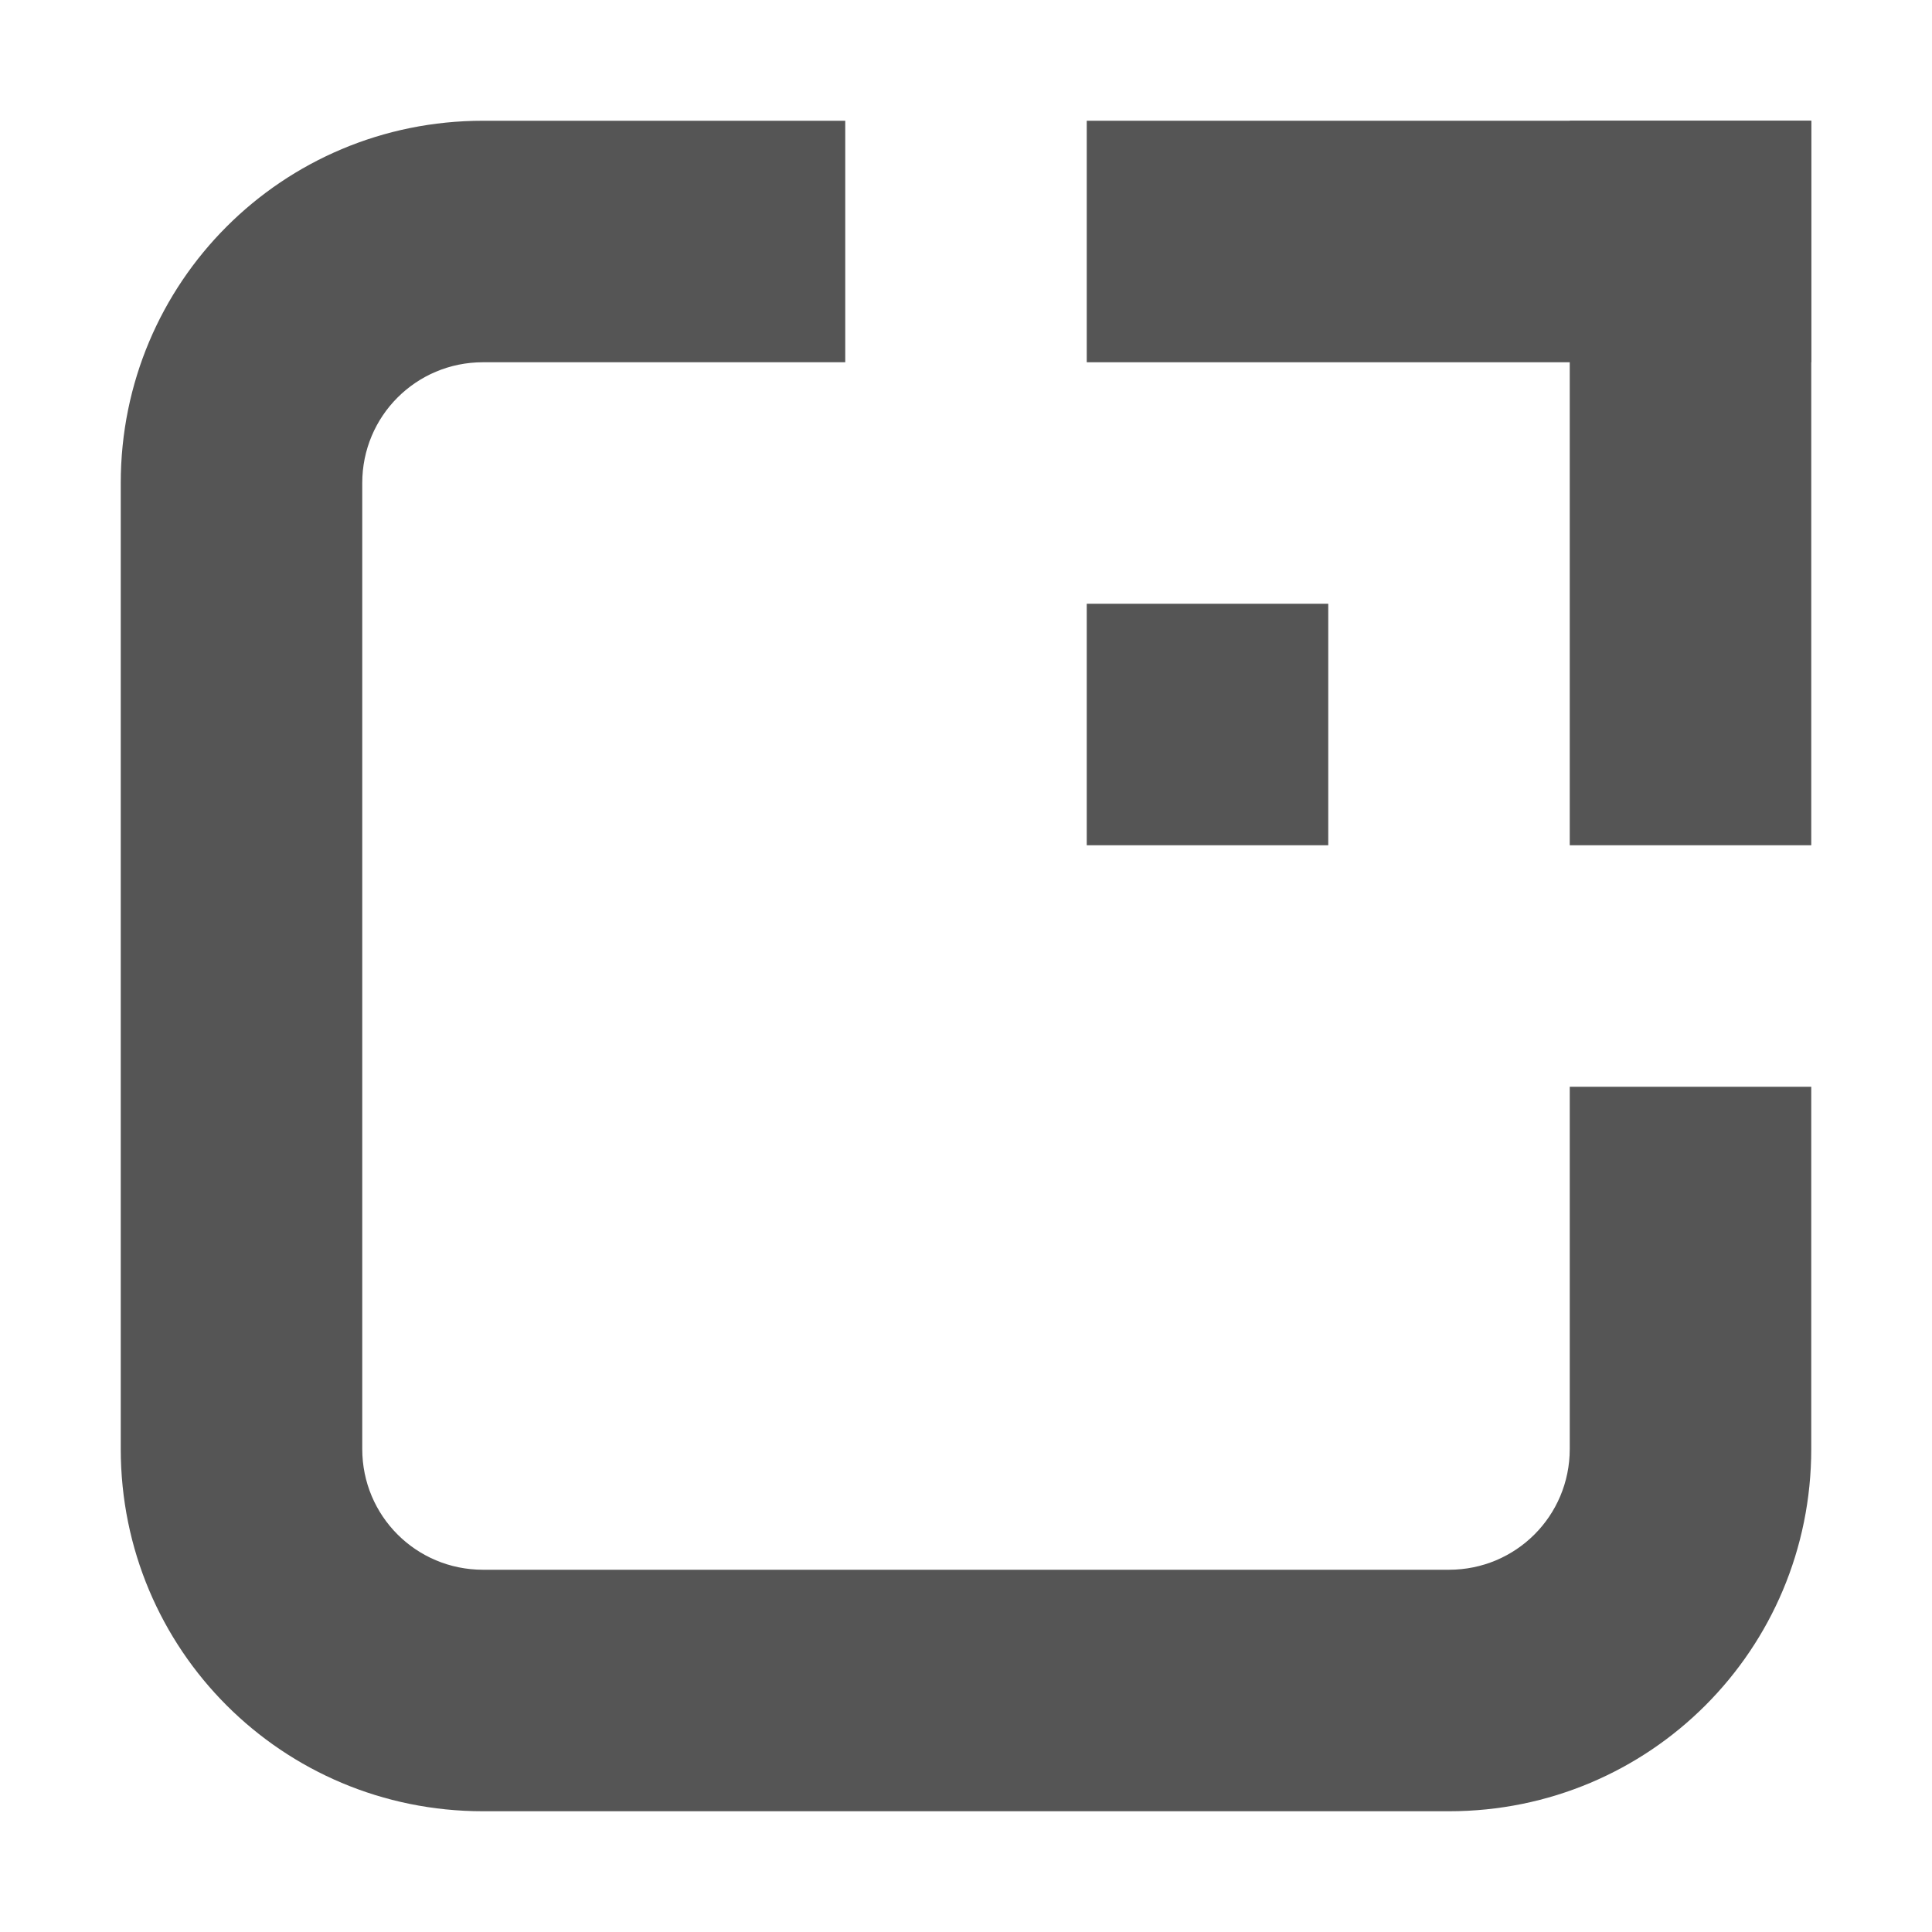
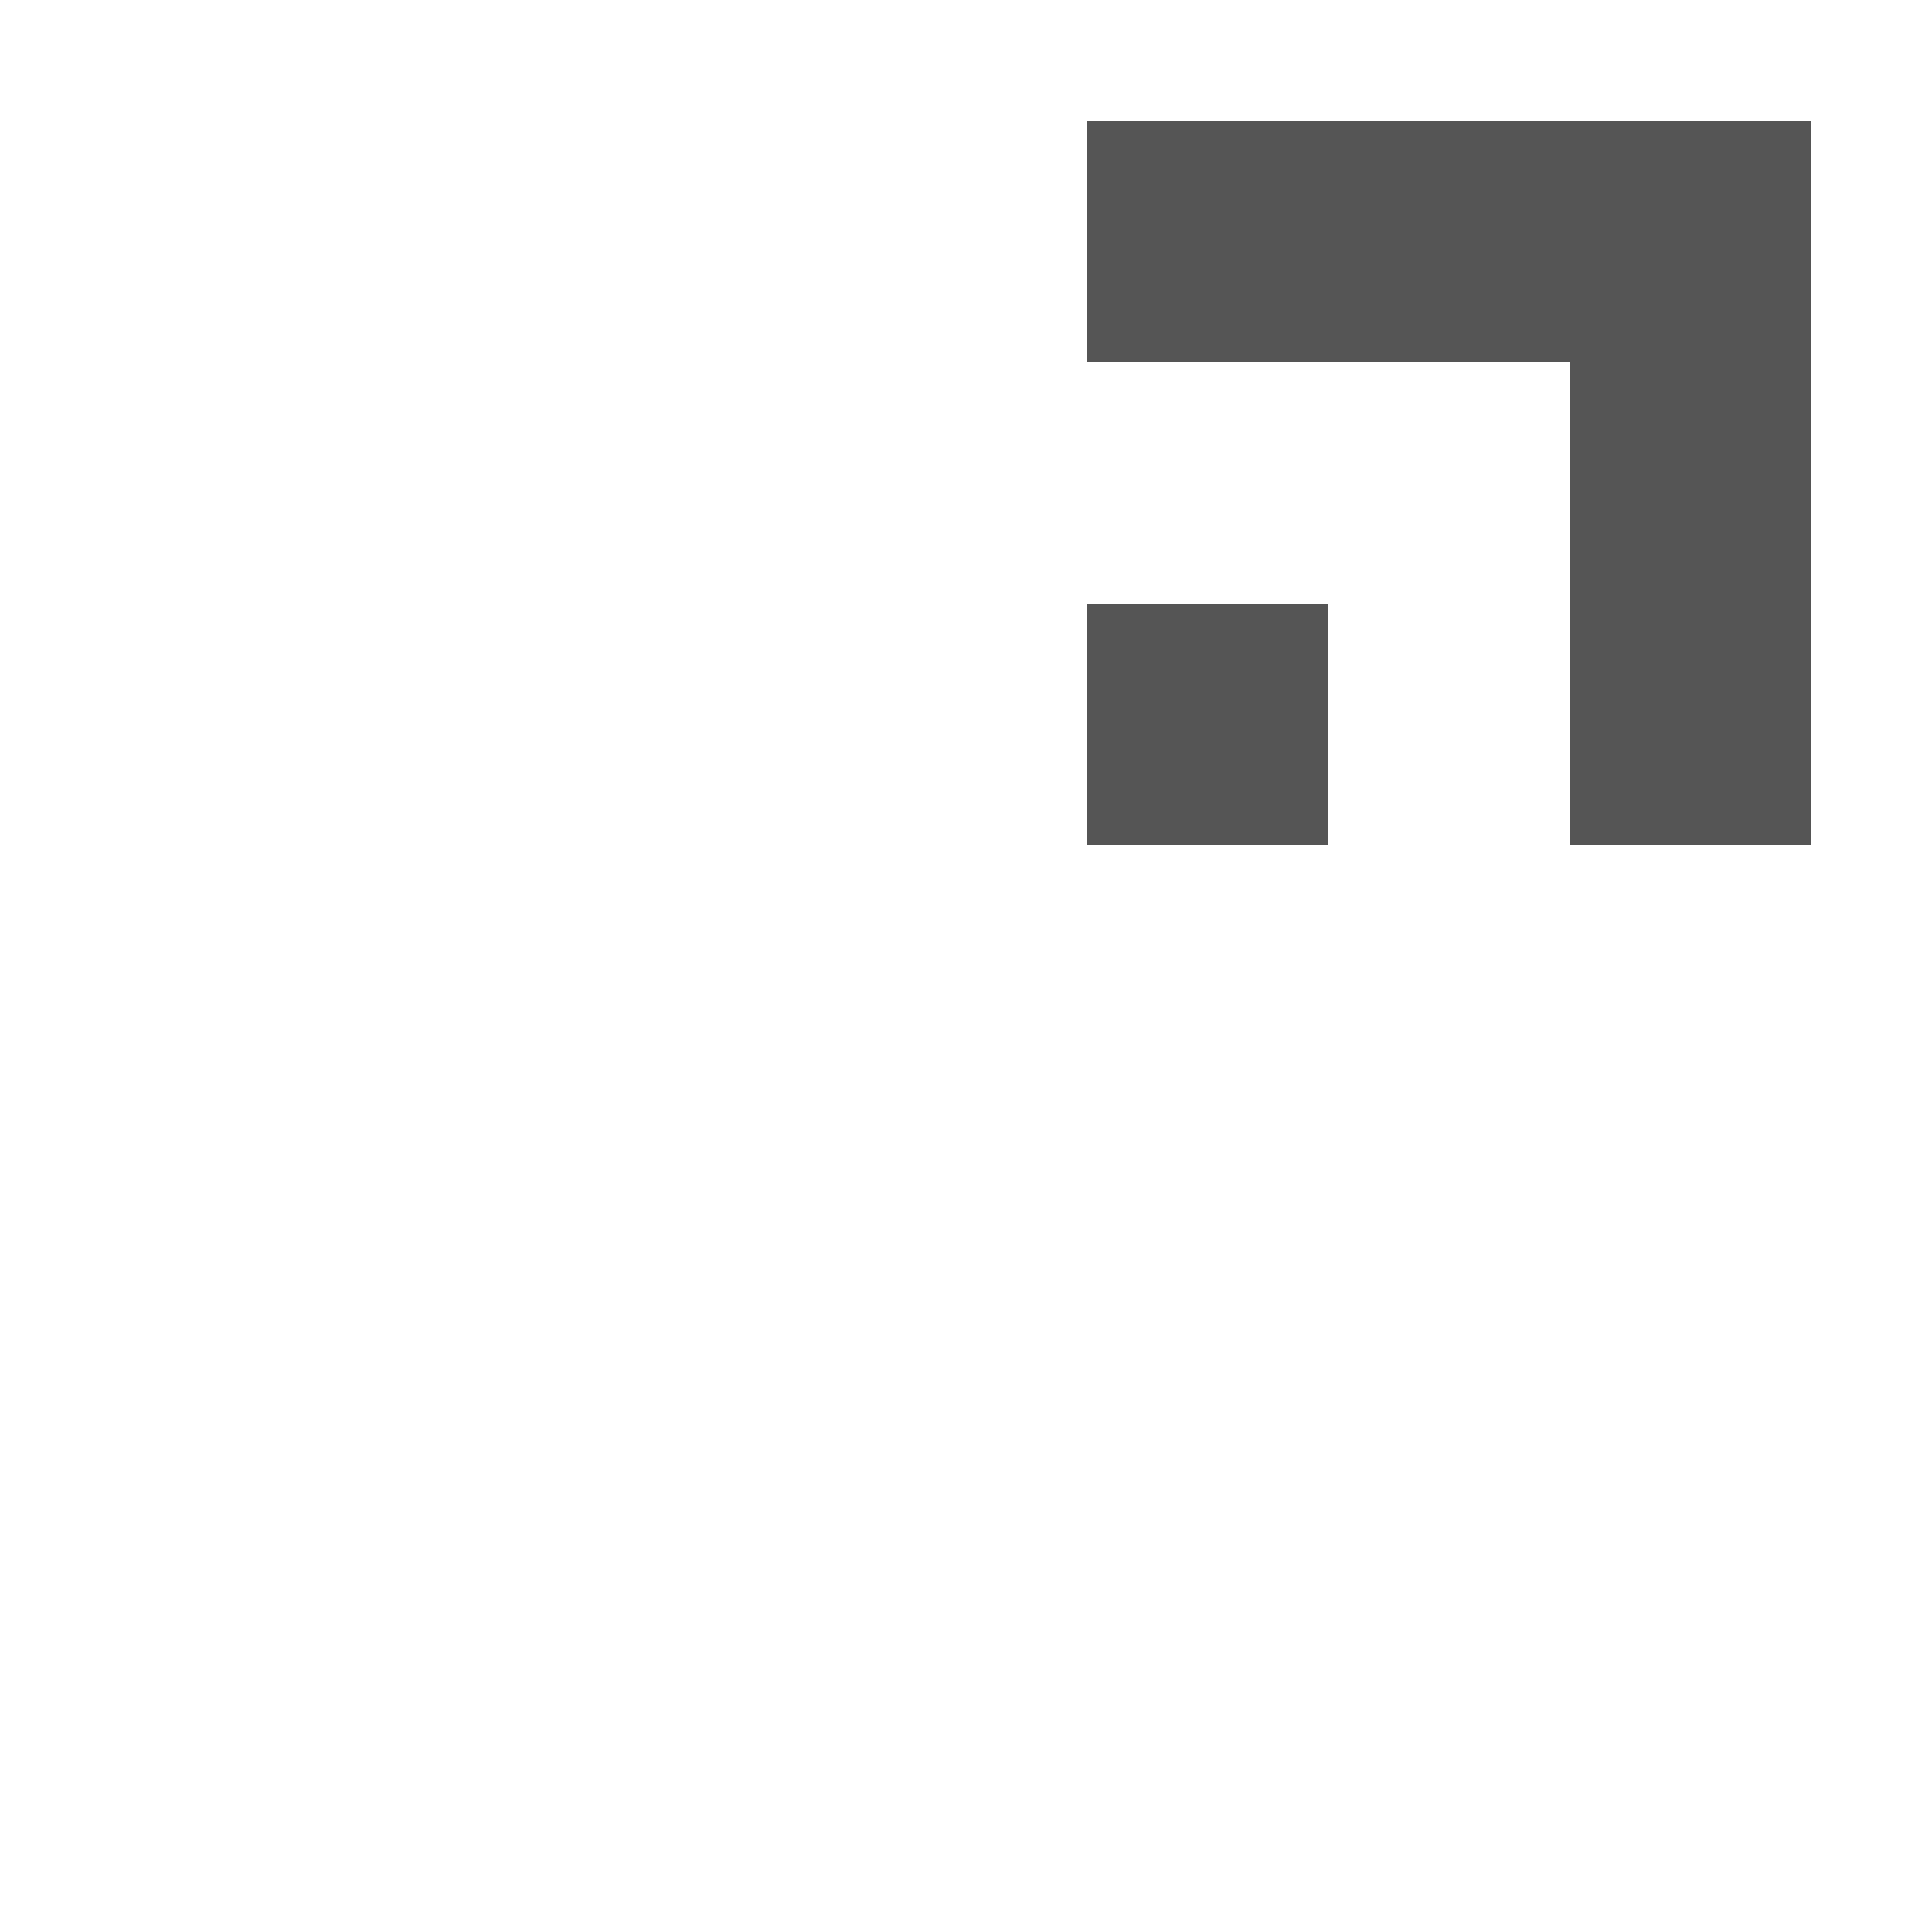
<svg xmlns="http://www.w3.org/2000/svg" width="16px" height="16px" version="1.1">
-   <path d="m4 1c-1.662 0-3 1.338-3 3v8c0 1.662 1.338 3 3 3h8c1.662 0 3-1.338 3-3v-3h-2v3c0 0.554-0.446 1-1 1h-8c-0.554 0-1-0.446-1-1v-8c0-0.554 0.446-1 1-1h3v-2z" fill="#555555" stop-color="#000000" stroke-linecap="round" stroke-linejoin="round" stroke-width="4" />
  <rect x="9" y="1" width="6" height="2" fill="#555555" stop-color="#000000" stroke-linecap="round" stroke-linejoin="round" stroke-width="4.382" />
  <rect x="13" y="1" width="2" height="6" fill="#555555" stop-color="#000000" stroke-linecap="round" stroke-linejoin="round" stroke-width="4.382" />
  <rect x="9" y="5" width="2" height="2" fill="#555555" stop-color="#000000" stroke-linecap="round" stroke-linejoin="round" stroke-width="4" />
</svg>